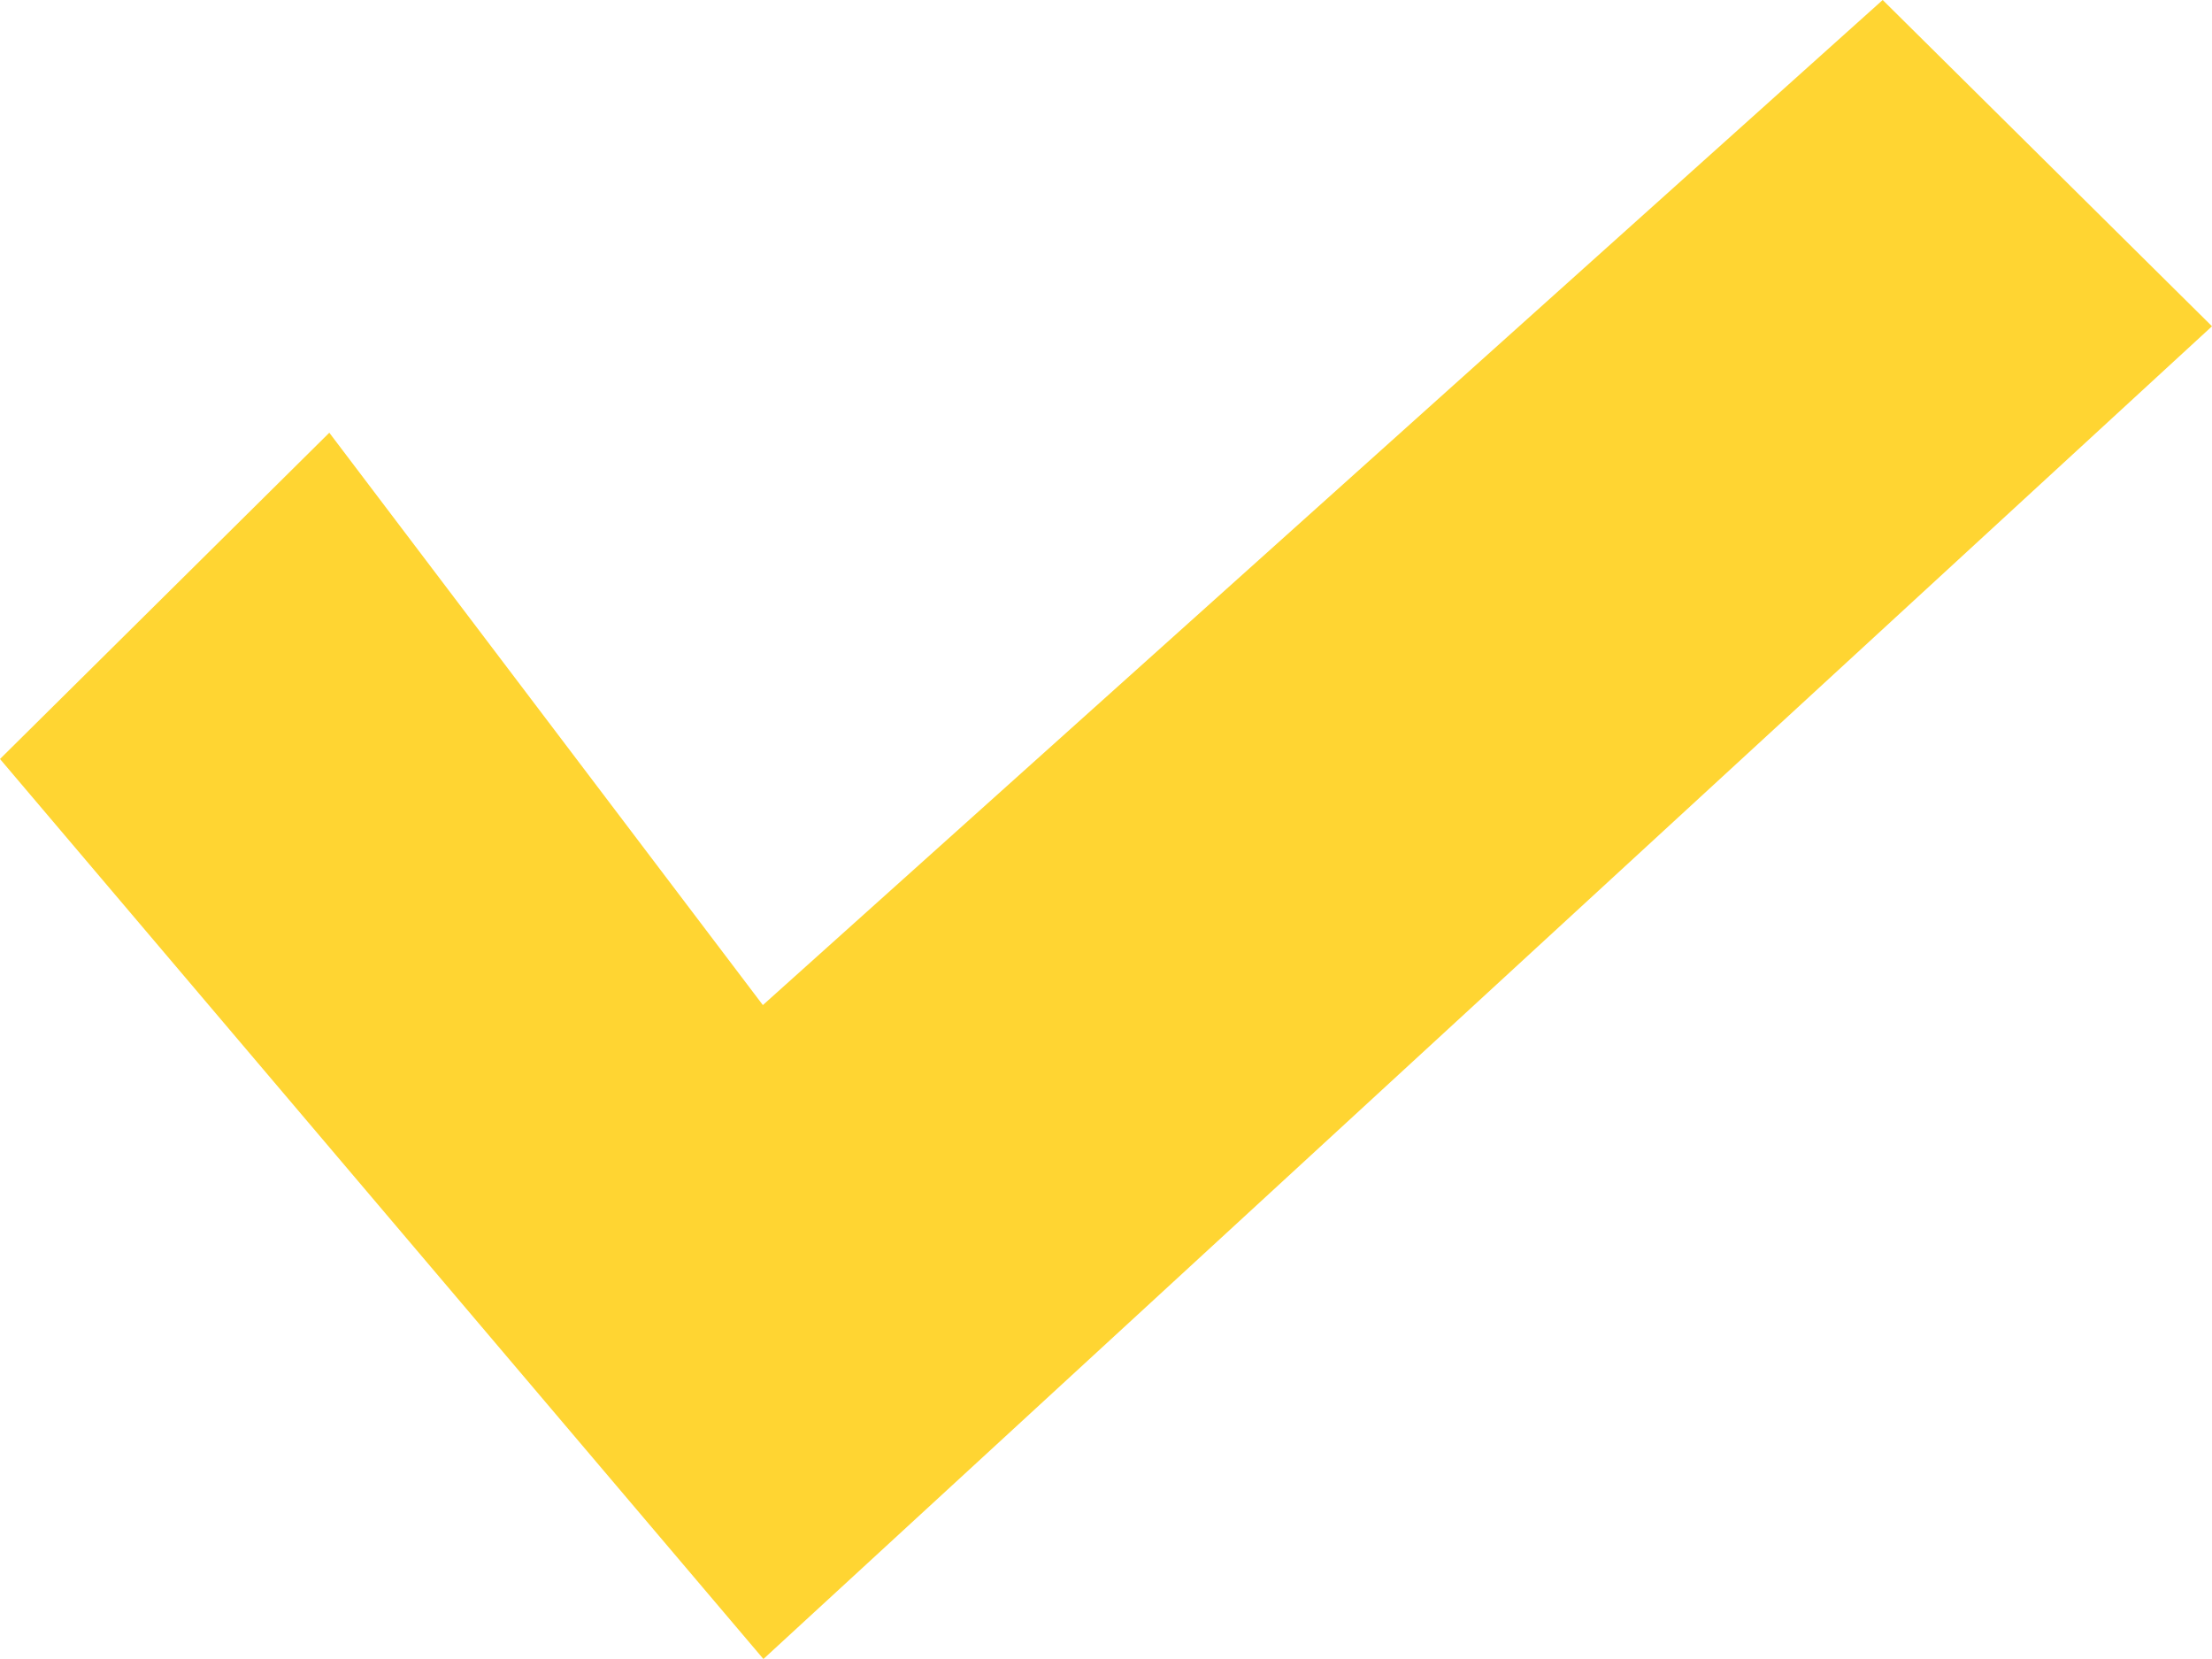
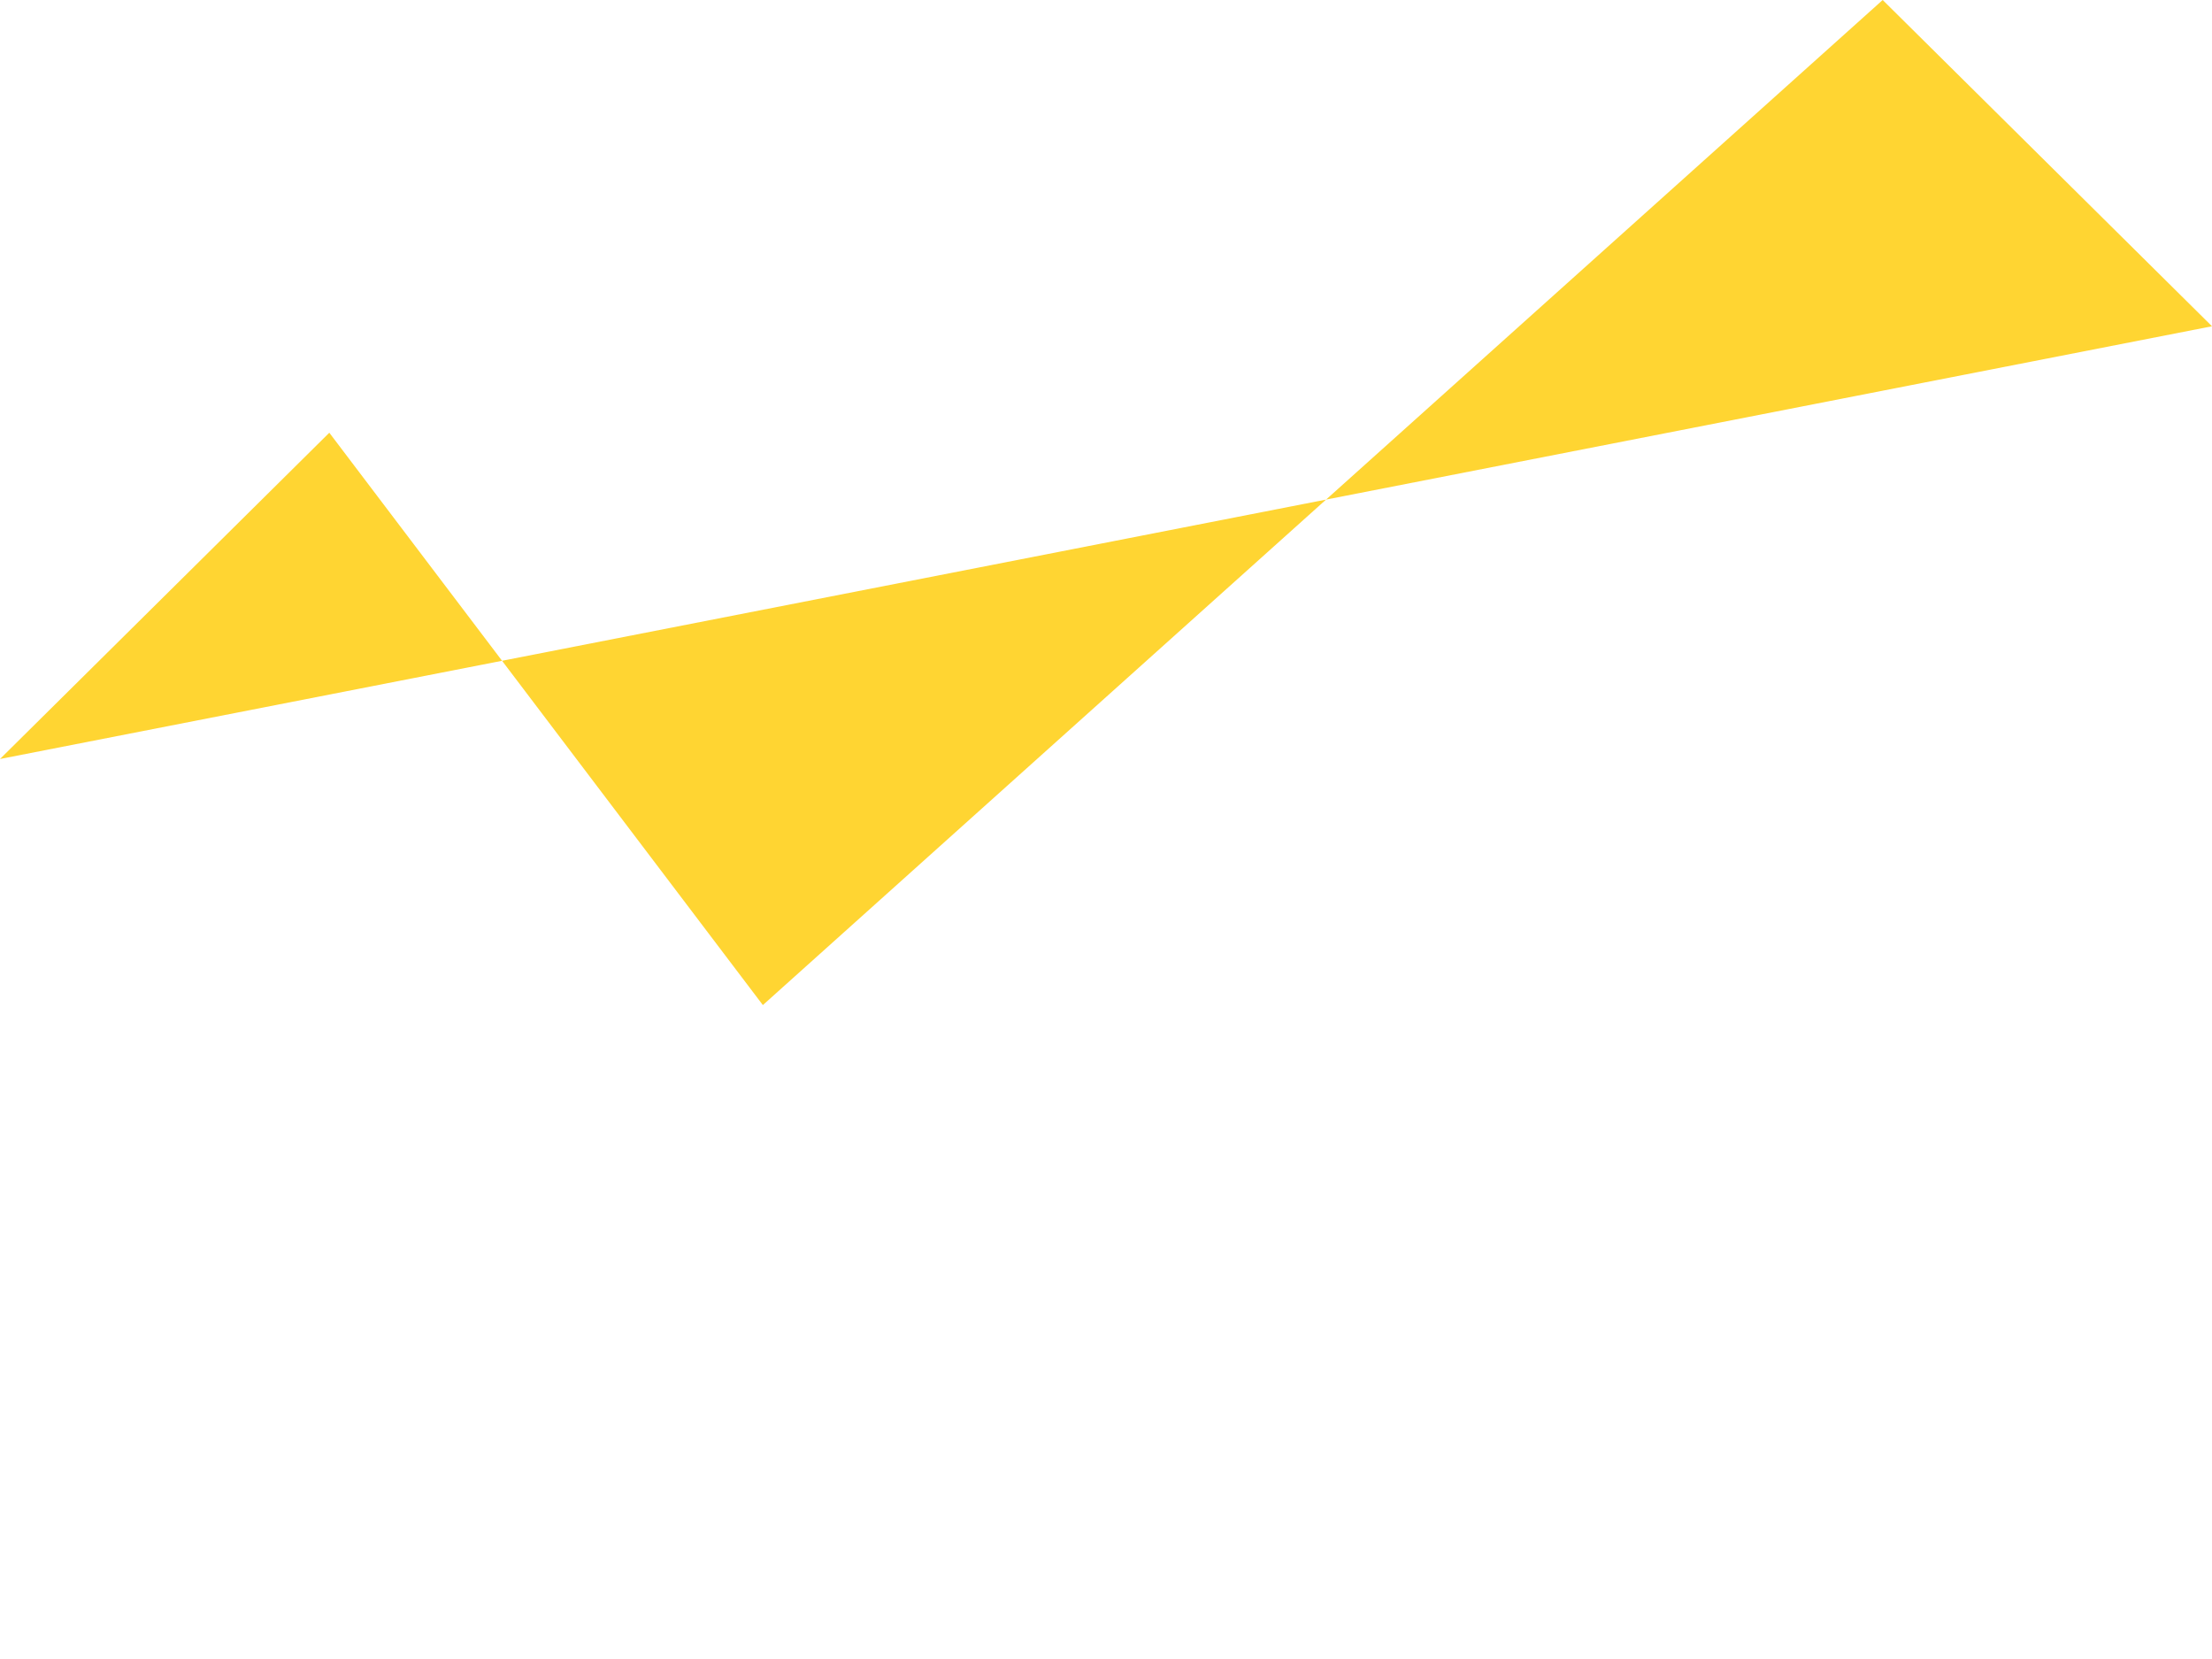
<svg xmlns="http://www.w3.org/2000/svg" width="16" height="12" viewBox="0 0 16 12">
  <defs>
    <style> .cls-1 { fill: #ffd532; fill-rule: evenodd; } </style>
  </defs>
-   <path id="Фигура_48_3_копия" data-name="Фигура 48 3 копия" class="cls-1" d="M381.382,2620.13L379,2622.49l5.522,6.51L395,2619.36l-2.382-2.36-8.1,7.27Z" transform="translate(-379 -2617)" />
+   <path id="Фигура_48_3_копия" data-name="Фигура 48 3 копия" class="cls-1" d="M381.382,2620.13L379,2622.49L395,2619.36l-2.382-2.36-8.1,7.27Z" transform="translate(-379 -2617)" />
</svg>